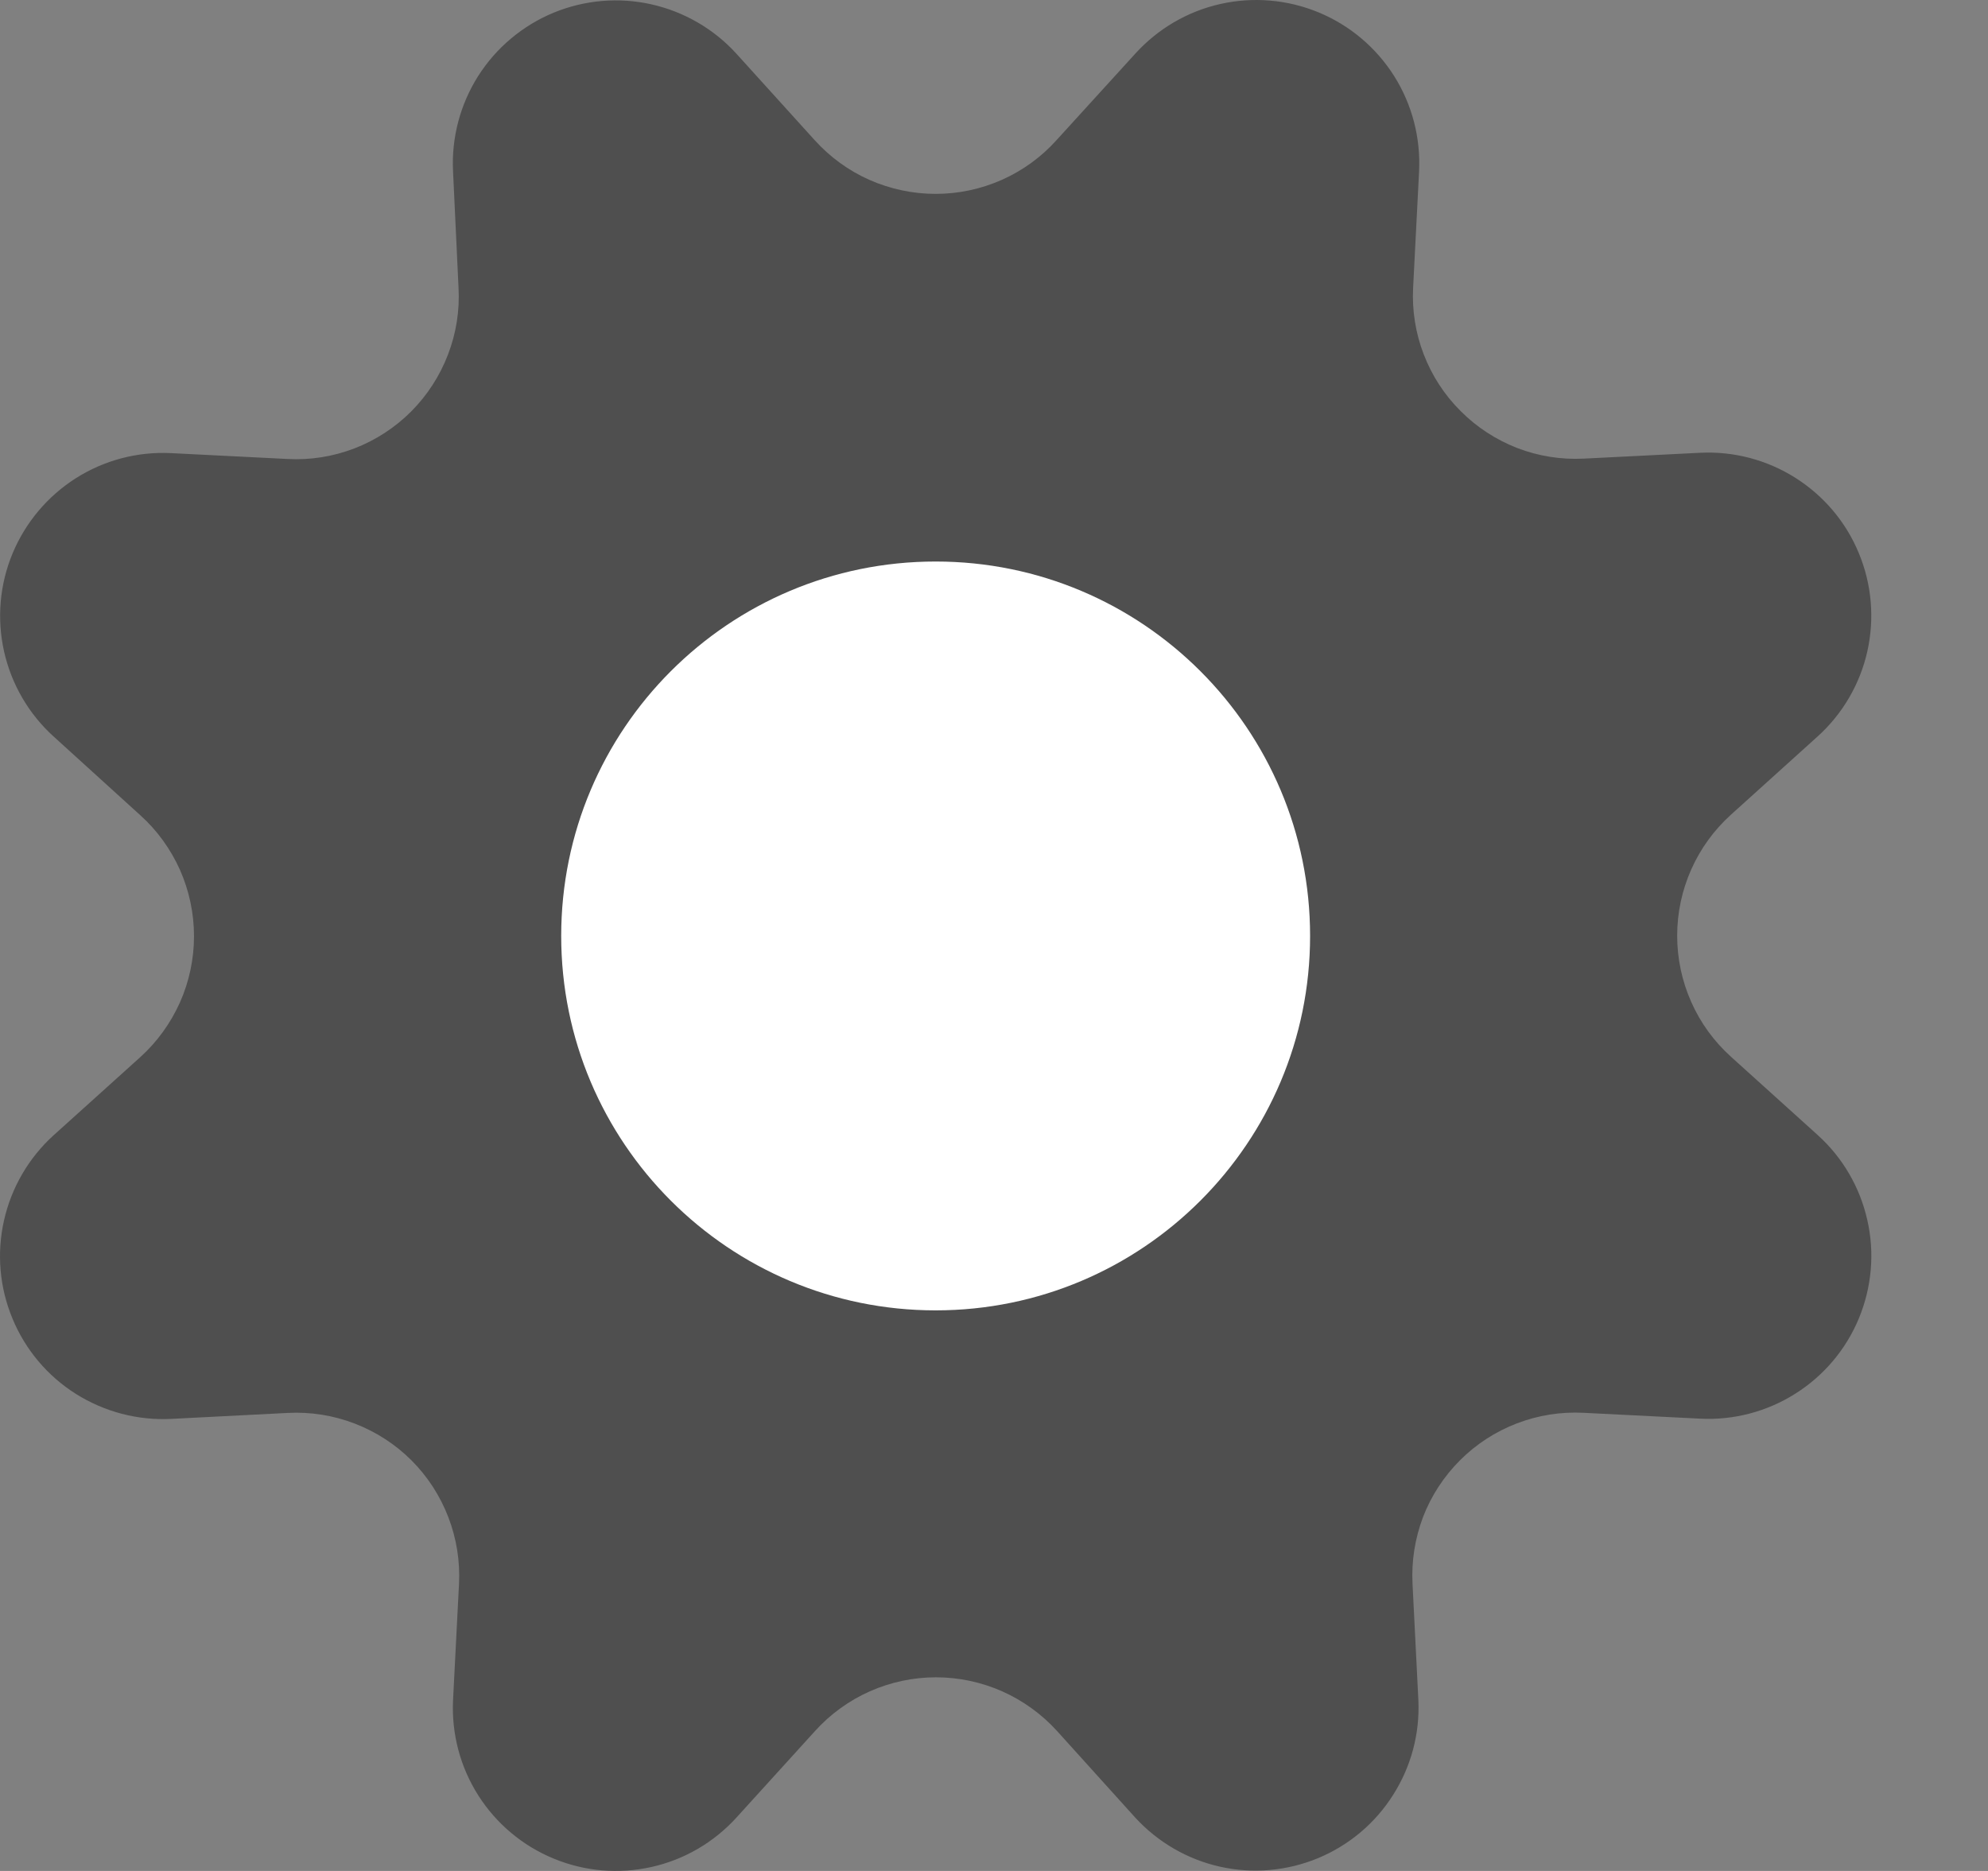
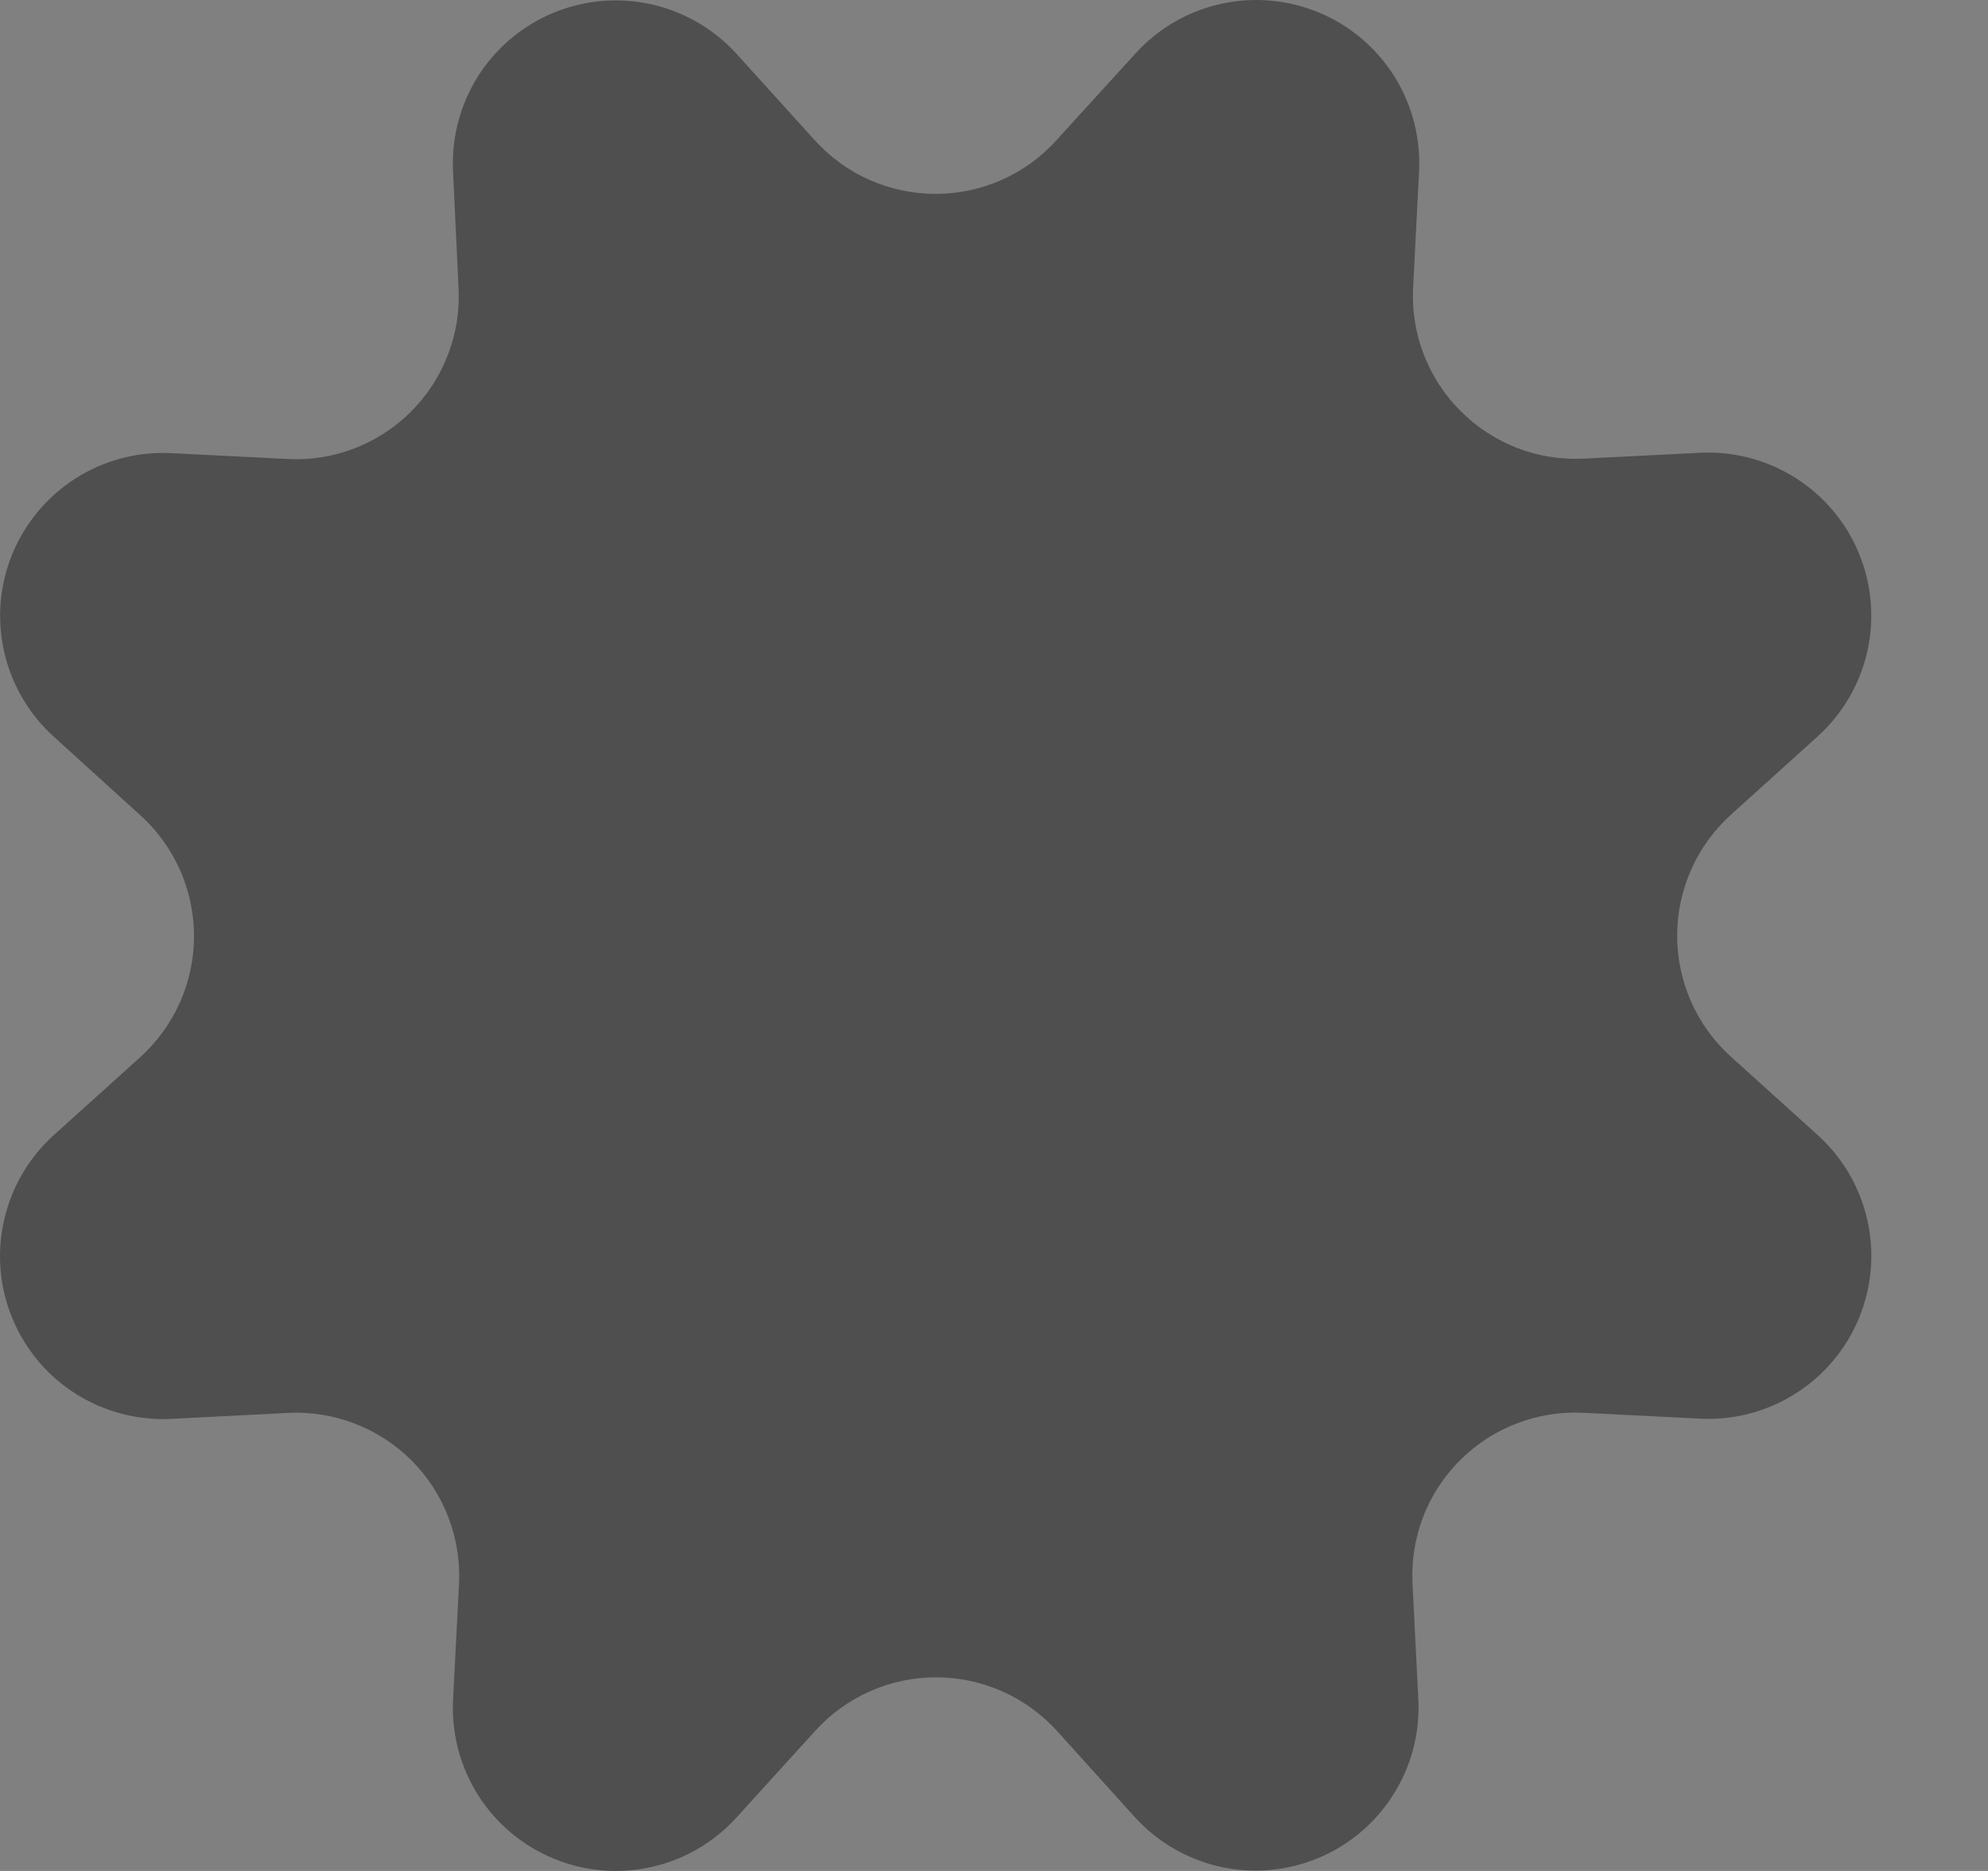
<svg xmlns="http://www.w3.org/2000/svg" width="17" height="16" viewBox="0 0 17 16" fill="none">
  <rect x="0" y="0" width="17" height="16" fill="#808080" stroke="none" />
  <path d="M6.966 1.198C7.097 1.343 7.256 1.459 7.434 1.538C7.613 1.617 7.806 1.658 8.001 1.658C8.196 1.658 8.389 1.617 8.567 1.538C8.745 1.459 8.905 1.343 9.035 1.198L9.708 0.459C9.901 0.246 10.155 0.097 10.436 0.034C10.717 -0.029 11.01 -0.004 11.276 0.106C11.542 0.216 11.767 0.406 11.921 0.649C12.075 0.893 12.149 1.177 12.135 1.465L12.084 2.461C12.074 2.655 12.105 2.85 12.175 3.031C12.245 3.213 12.352 3.378 12.49 3.515C12.627 3.653 12.792 3.76 12.973 3.831C13.155 3.901 13.349 3.932 13.544 3.922L14.54 3.872C14.827 3.858 15.111 3.933 15.354 4.087C15.597 4.241 15.787 4.466 15.896 4.732C16.006 4.997 16.031 5.29 15.968 5.571C15.905 5.851 15.756 6.106 15.543 6.298L14.802 6.967C14.657 7.098 14.541 7.258 14.462 7.436C14.383 7.614 14.342 7.807 14.342 8.002C14.342 8.197 14.383 8.39 14.462 8.568C14.541 8.747 14.657 8.906 14.802 9.037L15.543 9.706C15.757 9.899 15.905 10.153 15.968 10.434C16.032 10.714 16.006 11.008 15.896 11.274C15.786 11.54 15.596 11.765 15.353 11.918C15.11 12.072 14.825 12.147 14.538 12.132L13.541 12.082C13.347 12.072 13.152 12.103 12.97 12.173C12.788 12.243 12.623 12.35 12.485 12.488C12.347 12.626 12.239 12.791 12.169 12.973C12.1 13.155 12.069 13.35 12.079 13.545L12.129 14.541C12.142 14.827 12.066 15.11 11.912 15.351C11.759 15.593 11.535 15.781 11.27 15.891C11.006 16 10.714 16.026 10.435 15.964C10.155 15.902 9.902 15.755 9.708 15.544L9.039 14.803C8.908 14.659 8.748 14.543 8.57 14.464C8.392 14.385 8.199 14.344 8.004 14.344C7.809 14.344 7.616 14.385 7.438 14.464C7.26 14.543 7.1 14.659 6.97 14.803L6.297 15.544C6.104 15.756 5.851 15.904 5.571 15.966C5.291 16.029 4.999 16.004 4.734 15.894C4.469 15.785 4.244 15.596 4.09 15.354C3.936 15.112 3.861 14.829 3.874 14.542L3.925 13.546C3.935 13.351 3.904 13.157 3.834 12.975C3.764 12.793 3.657 12.627 3.519 12.489C3.381 12.351 3.215 12.244 3.033 12.174C2.851 12.104 2.657 12.073 2.462 12.083L1.466 12.134C1.179 12.149 0.894 12.074 0.65 11.921C0.407 11.768 0.217 11.543 0.107 11.277C-0.004 11.011 -0.029 10.718 0.034 10.438C0.097 10.157 0.245 9.902 0.458 9.709L1.199 9.041C1.344 8.91 1.459 8.75 1.539 8.572C1.618 8.394 1.659 8.201 1.659 8.006C1.659 7.811 1.618 7.618 1.539 7.439C1.459 7.261 1.344 7.101 1.199 6.971L0.458 6.298C0.246 6.106 0.098 5.852 0.035 5.572C-0.028 5.292 -0.003 4.999 0.107 4.734C0.217 4.469 0.406 4.244 0.648 4.09C0.89 3.936 1.174 3.861 1.461 3.875L2.457 3.925C2.652 3.936 2.847 3.905 3.03 3.835C3.212 3.765 3.378 3.657 3.516 3.519C3.654 3.38 3.761 3.215 3.831 3.032C3.901 2.85 3.932 2.655 3.921 2.46L3.874 1.463C3.86 1.176 3.936 0.892 4.089 0.65C4.243 0.408 4.468 0.219 4.733 0.109C4.998 -0 5.29 -0.026 5.57 0.037C5.85 0.1 6.104 0.247 6.297 0.459L6.966 1.198Z" fill="#4F4F4F" />
-   <path d="M8.001 11.206C9.769 11.206 11.203 9.772 11.203 8.004C11.203 6.235 9.769 4.802 8.001 4.802C6.232 4.802 4.799 6.235 4.799 8.004C4.799 9.772 6.232 11.206 8.001 11.206Z" fill="white" />
</svg>